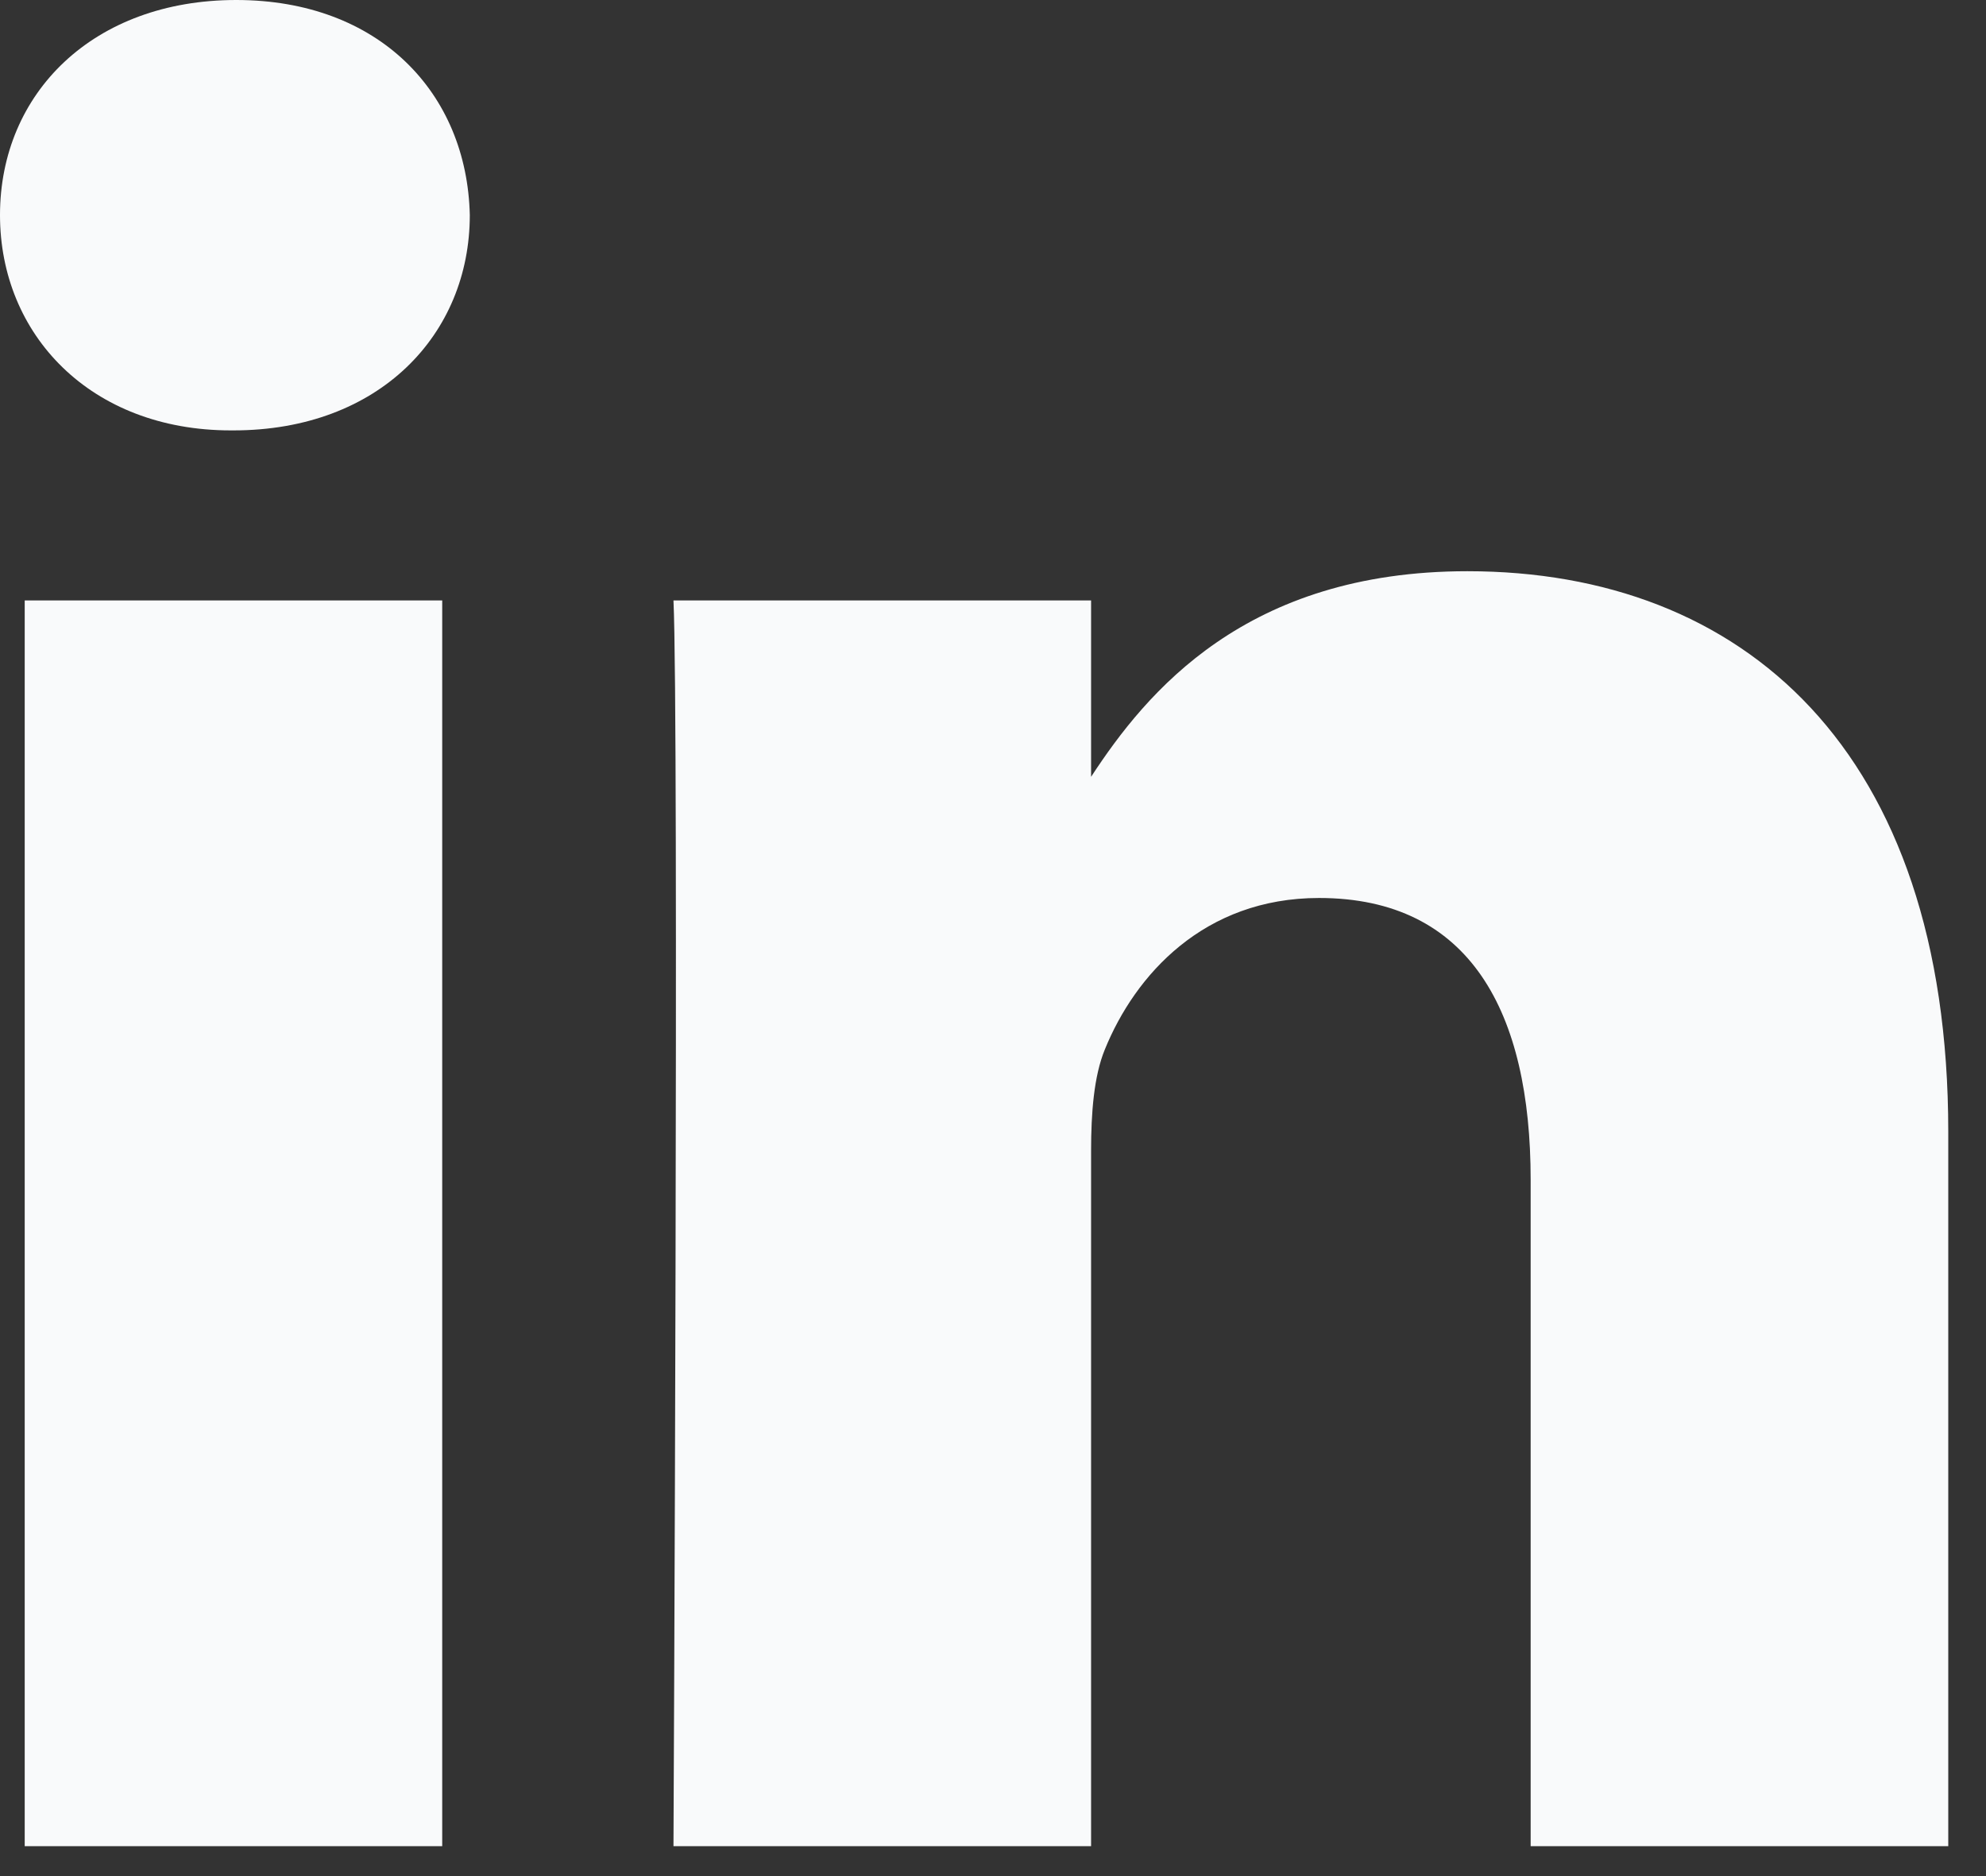
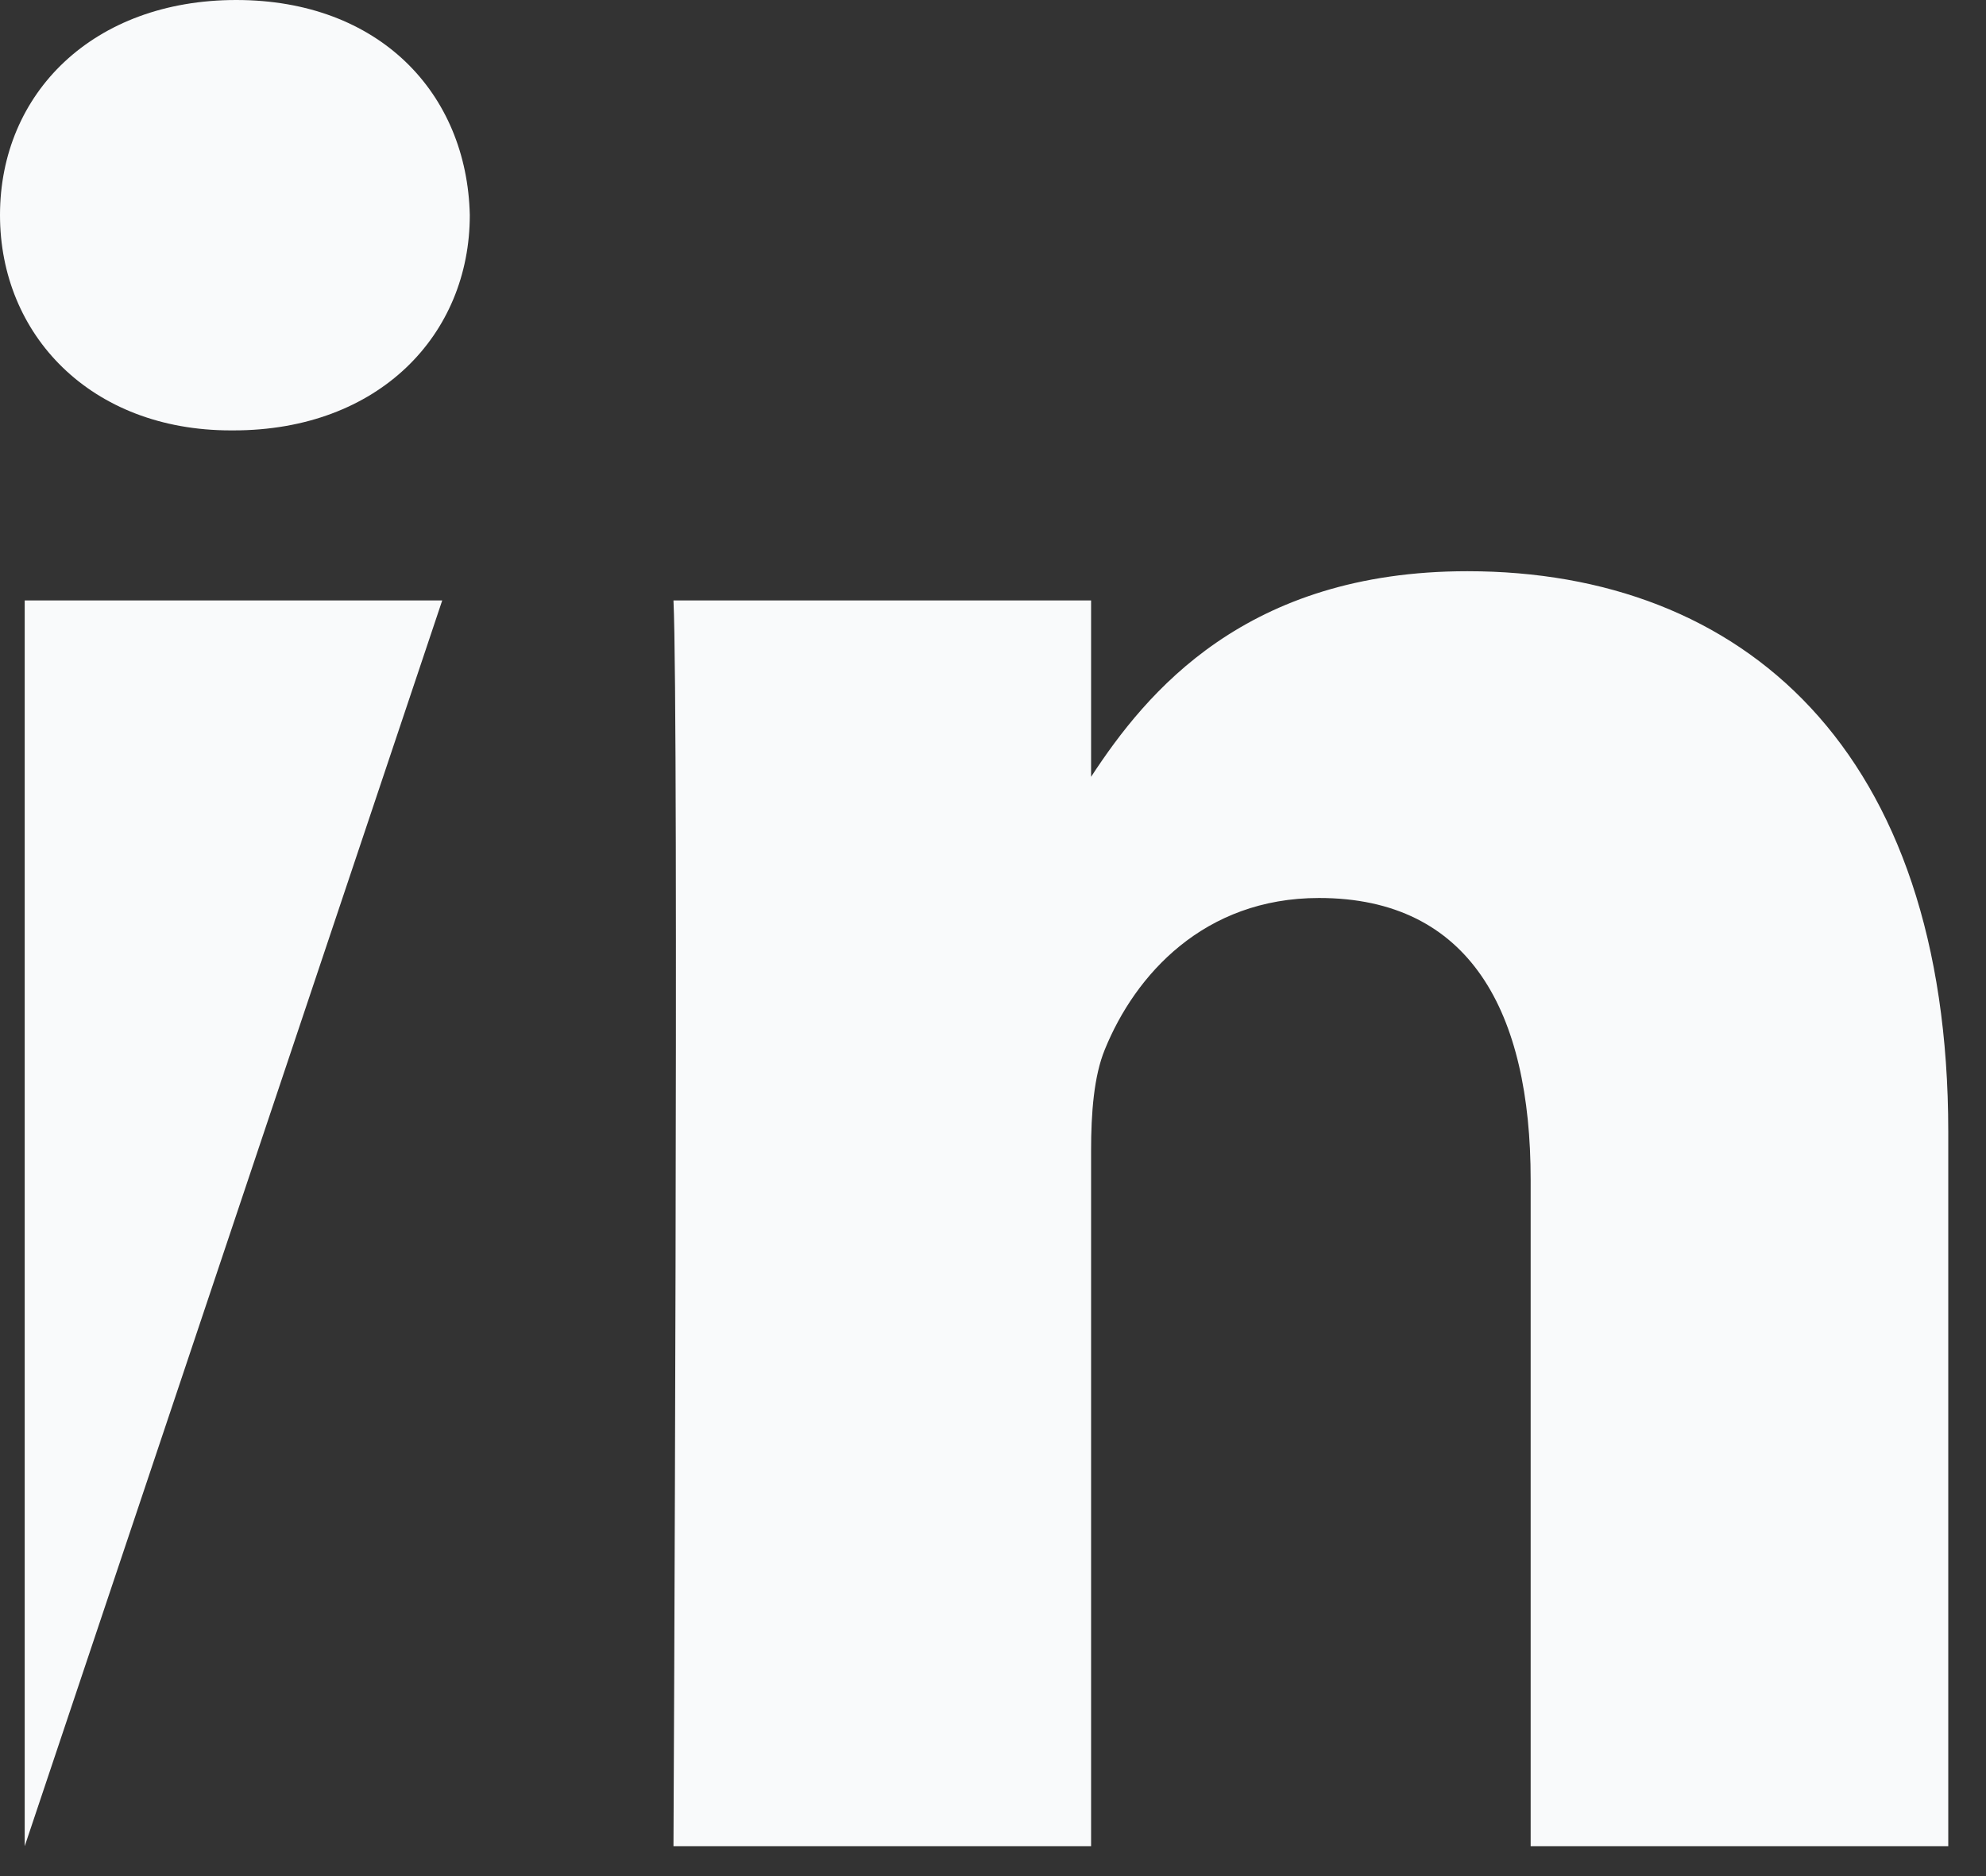
<svg xmlns="http://www.w3.org/2000/svg" width="18" height="17" viewBox="0 0 18 17" fill="none">
  <rect x="0" y="0" width="18" height="17" fill="#333333" stroke="none" />
-   <path d="M0.224 5.441L4.008 5.441L4.008 16.729L0.224 16.729L0.224 5.441ZM2.141 1.87213e-07C0.846 7.39787e-08 -7.36816e-08 0.843 -1.70391e-07 1.949C-2.65112e-07 3.033 0.821 3.9 2.092 3.9L2.116 3.9C3.436 3.9 4.258 3.032 4.258 1.949C4.233 0.843 3.436 3.00395e-07 2.141 1.87213e-07ZM13.3 5.176C11.291 5.176 10.391 6.271 9.889 7.039L9.889 5.441L6.104 5.441C6.154 6.5 6.104 16.729 6.104 16.729L9.889 16.729L9.889 10.425C9.889 10.088 9.914 9.751 10.014 9.509C10.288 8.835 10.911 8.137 11.955 8.137C13.326 8.137 13.873 9.173 13.873 10.69L13.873 16.729L17.658 16.729L17.658 10.256C17.658 6.789 15.792 5.176 13.3 5.176Z" fill="#F9FAFB" />
+   <path d="M0.224 5.441L4.008 5.441L0.224 16.729L0.224 5.441ZM2.141 1.87213e-07C0.846 7.39787e-08 -7.36816e-08 0.843 -1.70391e-07 1.949C-2.65112e-07 3.033 0.821 3.9 2.092 3.9L2.116 3.9C3.436 3.9 4.258 3.032 4.258 1.949C4.233 0.843 3.436 3.00395e-07 2.141 1.87213e-07ZM13.3 5.176C11.291 5.176 10.391 6.271 9.889 7.039L9.889 5.441L6.104 5.441C6.154 6.5 6.104 16.729 6.104 16.729L9.889 16.729L9.889 10.425C9.889 10.088 9.914 9.751 10.014 9.509C10.288 8.835 10.911 8.137 11.955 8.137C13.326 8.137 13.873 9.173 13.873 10.69L13.873 16.729L17.658 16.729L17.658 10.256C17.658 6.789 15.792 5.176 13.3 5.176Z" fill="#F9FAFB" />
</svg>